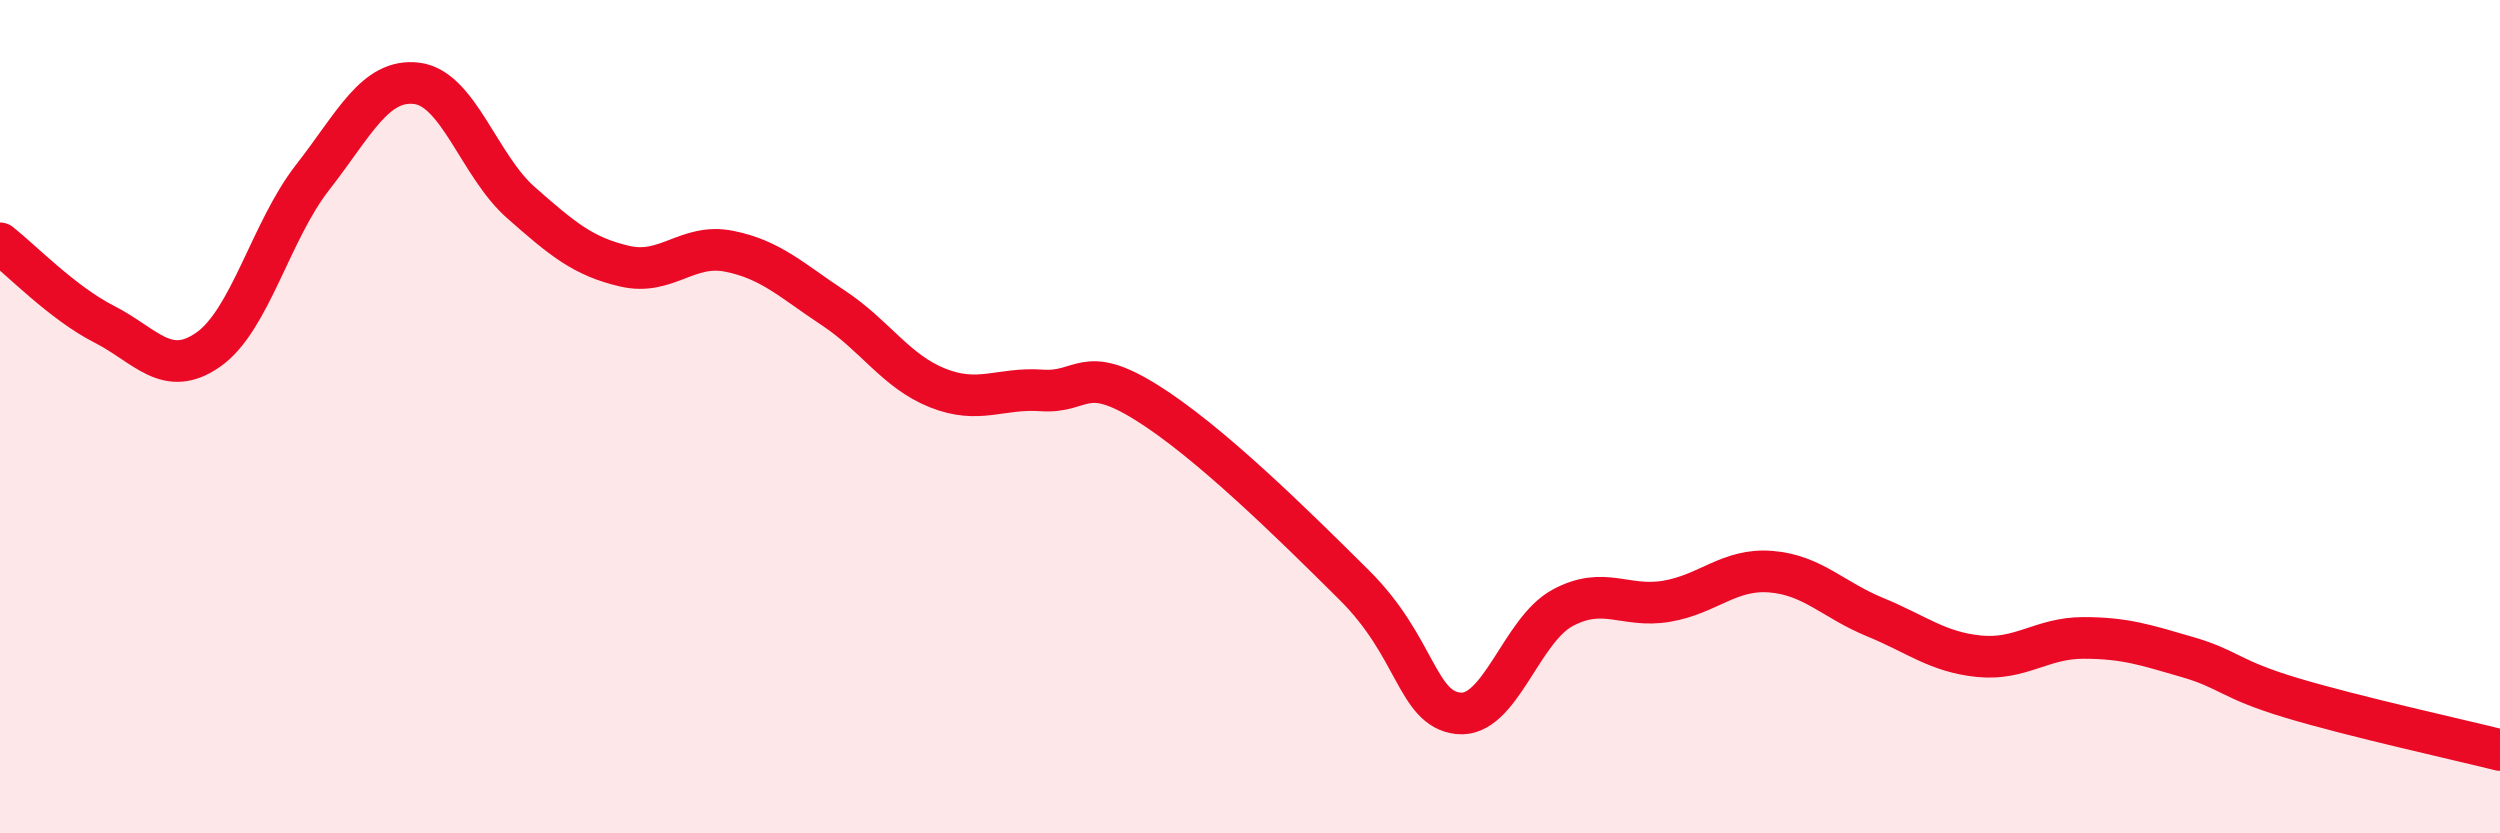
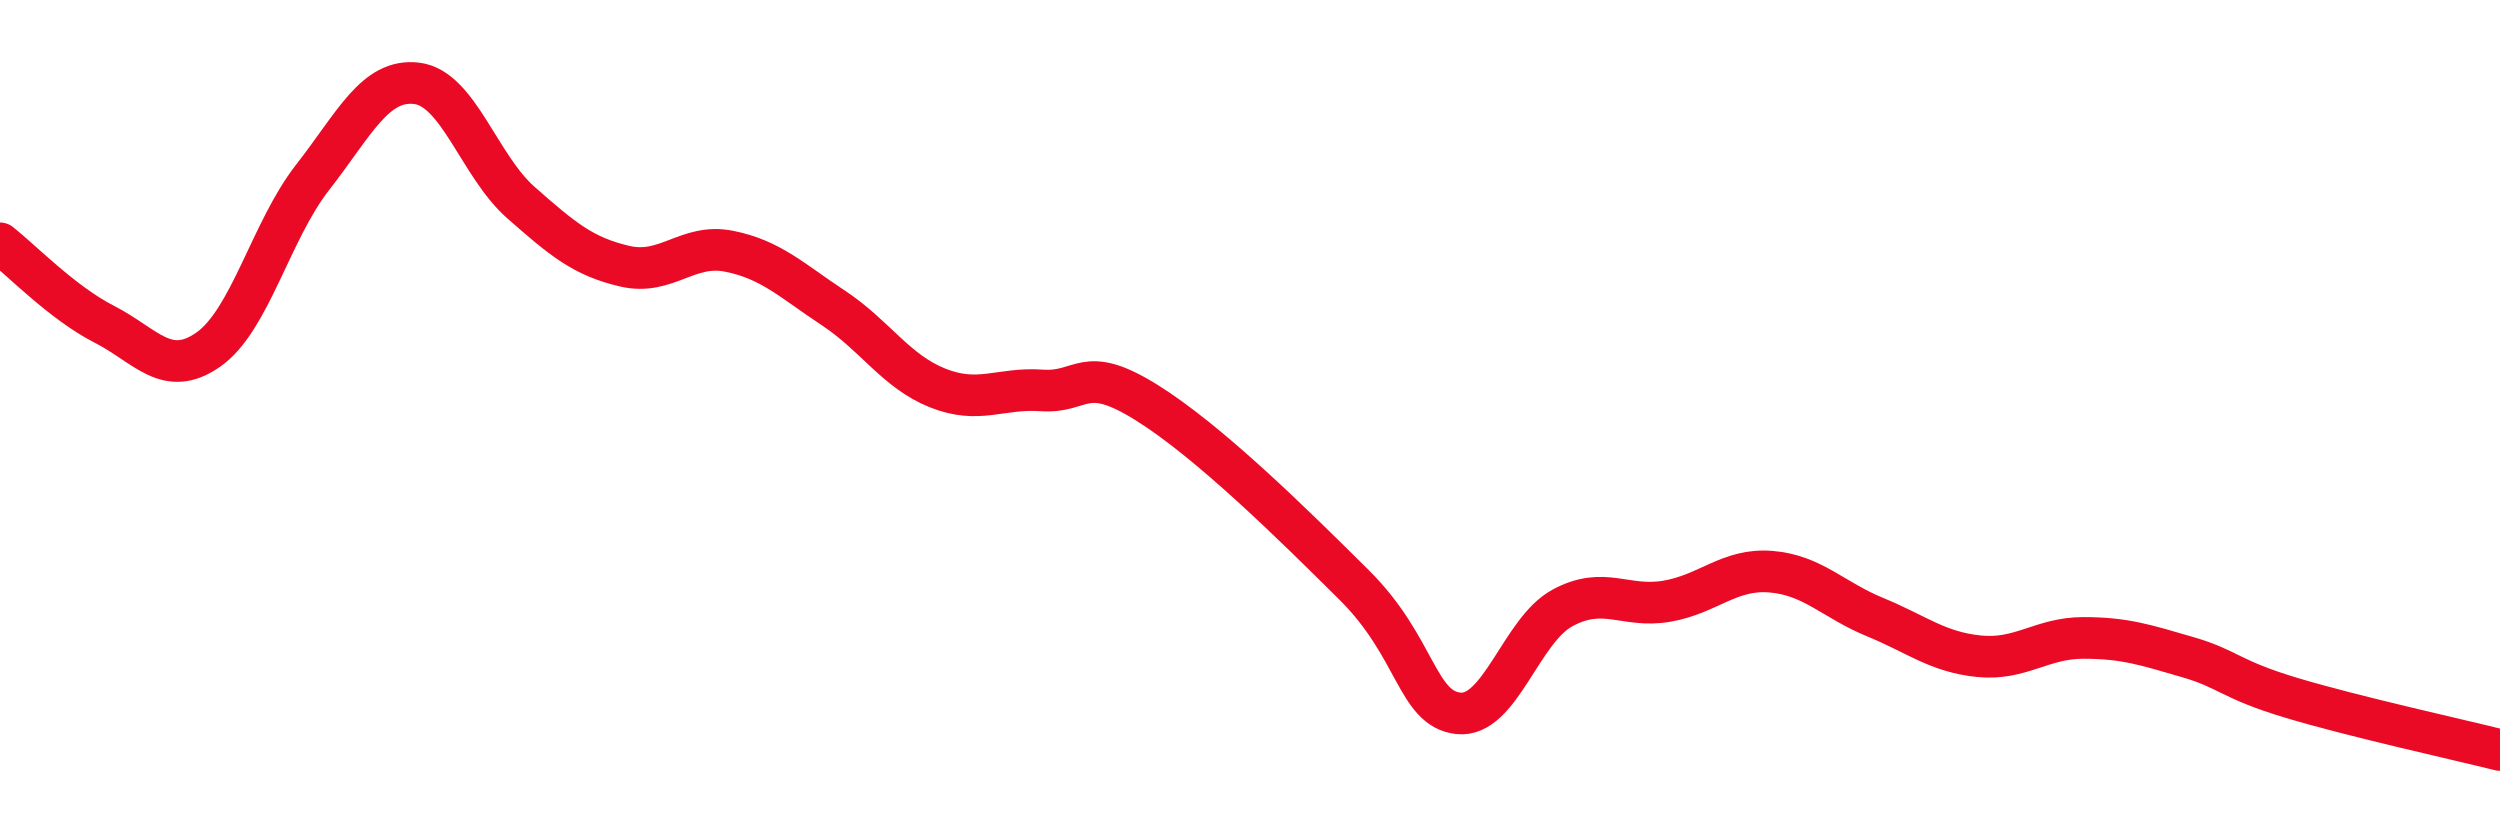
<svg xmlns="http://www.w3.org/2000/svg" width="60" height="20" viewBox="0 0 60 20">
-   <path d="M 0,5.84 C 0.5,6.23 1.5,7.27 2.5,7.78 C 3.5,8.29 4,9.09 5,8.39 C 6,7.69 6.5,5.54 7.5,4.26 C 8.5,2.98 9,1.88 10,2 C 11,2.12 11.5,3.98 12.5,4.86 C 13.5,5.74 14,6.16 15,6.39 C 16,6.62 16.5,5.83 17.5,6.03 C 18.5,6.23 19,6.73 20,7.39 C 21,8.05 21.5,8.91 22.5,9.31 C 23.5,9.71 24,9.3 25,9.37 C 26,9.44 26,8.72 27.5,9.65 C 29,10.58 31,12.55 32.5,14.04 C 34,15.53 34,17.01 35,17.12 C 36,17.23 36.5,15.13 37.5,14.59 C 38.5,14.05 39,14.6 40,14.43 C 41,14.26 41.5,13.64 42.5,13.72 C 43.5,13.8 44,14.4 45,14.81 C 46,15.22 46.5,15.65 47.5,15.75 C 48.5,15.85 49,15.31 50,15.31 C 51,15.31 51.5,15.48 52.5,15.77 C 53.5,16.06 53.5,16.3 55,16.75 C 56.5,17.2 59,17.75 60,18L60 20L0 20Z" fill="#EB0A25" opacity="0.1" stroke-linecap="round" stroke-linejoin="round" />
  <path d="M 0,5.84 C 0.5,6.23 1.5,7.27 2.5,7.78 C 3.5,8.29 4,9.09 5,8.39 C 6,7.69 6.5,5.54 7.5,4.26 C 8.5,2.98 9,1.88 10,2 C 11,2.12 11.5,3.98 12.5,4.86 C 13.5,5.74 14,6.16 15,6.39 C 16,6.62 16.5,5.83 17.5,6.03 C 18.5,6.23 19,6.73 20,7.39 C 21,8.05 21.5,8.91 22.5,9.31 C 23.5,9.71 24,9.3 25,9.37 C 26,9.44 26,8.72 27.5,9.65 C 29,10.58 31,12.55 32.5,14.04 C 34,15.53 34,17.01 35,17.12 C 36,17.23 36.5,15.13 37.5,14.59 C 38.5,14.05 39,14.6 40,14.43 C 41,14.26 41.5,13.64 42.5,13.72 C 43.5,13.8 44,14.4 45,14.81 C 46,15.22 46.5,15.65 47.5,15.75 C 48.5,15.85 49,15.31 50,15.31 C 51,15.31 51.5,15.48 52.5,15.77 C 53.5,16.06 53.5,16.3 55,16.75 C 56.5,17.2 59,17.75 60,18" stroke="#EB0A25" stroke-width="1" fill="none" stroke-linecap="round" stroke-linejoin="round" />
</svg>